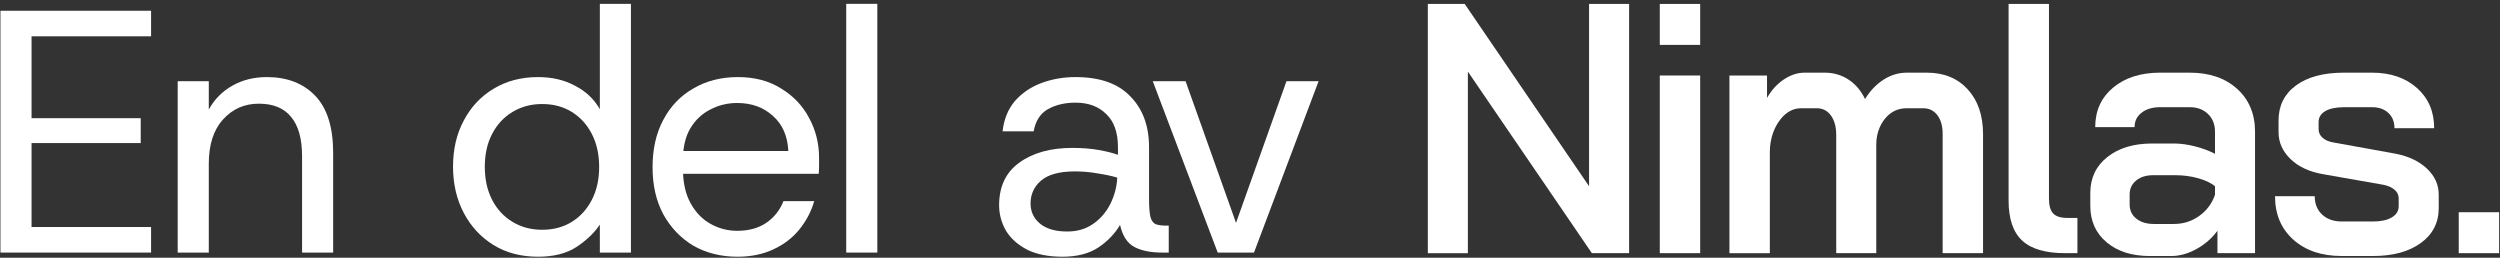
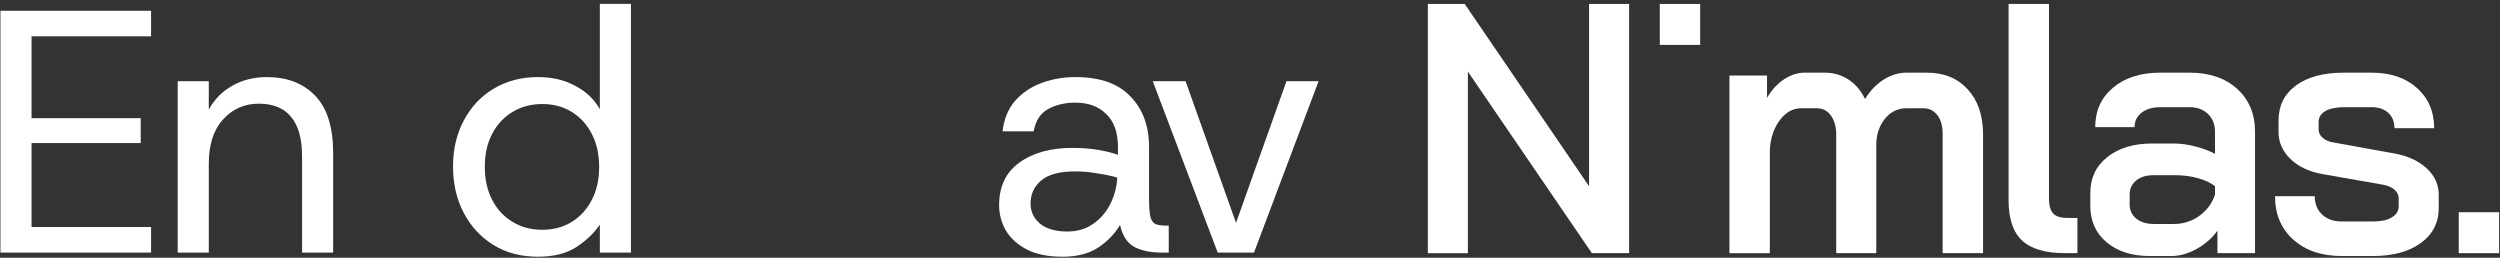
<svg xmlns="http://www.w3.org/2000/svg" width="485" height="50" viewBox="0 0 485 50" fill="none">
  <rect x="0" y="0" width="485" height="50" fill="#333333" stroke="none" />
  <path d="M236.236 49L223.637 15.758H230.004L239.789 43.236L249.573 15.758H255.806L243.274 49H236.236Z" fill="white" />
  <path d="M206.094 49.804C203.413 49.804 201.157 49.358 199.325 48.464C197.493 47.526 196.108 46.297 195.169 44.778C194.276 43.214 193.829 41.561 193.829 39.818C193.829 36.199 195.125 33.451 197.716 31.575C200.352 29.654 203.793 28.693 208.037 28.693C209.914 28.693 211.612 28.827 213.131 29.095C214.65 29.363 215.901 29.676 216.884 30.033V28.559C216.884 25.699 216.124 23.555 214.605 22.125C213.131 20.651 211.143 19.913 208.641 19.913C206.585 19.913 204.798 20.338 203.279 21.187C201.804 22.036 200.889 23.465 200.531 25.476H194.499C194.767 23.108 195.572 21.142 196.912 19.578C198.297 18.014 200.017 16.853 202.073 16.093C204.128 15.334 206.317 14.954 208.641 14.954C213.377 14.954 216.929 16.205 219.297 18.707C221.709 21.164 222.916 24.448 222.916 28.559V38.545C222.916 40.153 223.005 41.337 223.184 42.097C223.407 42.856 223.765 43.326 224.256 43.504C224.748 43.683 225.418 43.773 226.267 43.773H226.736V49H225.463C223.273 49 221.486 48.643 220.101 47.928C218.716 47.213 217.778 45.783 217.286 43.638C216.258 45.381 214.829 46.855 212.997 48.062C211.21 49.223 208.909 49.804 206.094 49.804ZM207.032 44.912C208.998 44.912 210.673 44.42 212.059 43.437C213.488 42.454 214.605 41.159 215.41 39.55C216.214 37.942 216.661 36.244 216.75 34.457C215.722 34.144 214.471 33.876 212.997 33.652C211.522 33.384 210.048 33.25 208.574 33.25C205.535 33.25 203.324 33.853 201.939 35.06C200.598 36.221 199.928 37.696 199.928 39.483C199.928 41.047 200.531 42.343 201.737 43.37C202.988 44.398 204.753 44.912 207.032 44.912Z" fill="white" />
-   <path d="M164.169 49V0.746H170.201V49H164.169Z" fill="white" />
-   <path d="M143.083 49.804C139.866 49.804 137.006 49.089 134.504 47.66C132.047 46.185 130.103 44.152 128.673 41.561C127.288 38.969 126.596 35.931 126.596 32.446C126.596 28.916 127.288 25.856 128.673 23.264C130.058 20.628 132.002 18.595 134.504 17.166C137.006 15.691 139.888 14.954 143.15 14.954C146.411 14.954 149.204 15.691 151.527 17.166C153.895 18.595 155.705 20.494 156.956 22.862C158.251 25.23 158.899 27.822 158.899 30.637C158.899 31.083 158.899 31.575 158.899 32.111C158.899 32.602 158.877 33.139 158.832 33.719H131.086V29.296H152.935C152.801 26.392 151.795 24.113 149.919 22.46C148.087 20.807 145.786 19.98 143.016 19.98C141.139 19.98 139.397 20.405 137.788 21.254C136.18 22.058 134.884 23.287 133.901 24.94C132.963 26.548 132.493 28.559 132.493 30.972V32.781C132.493 35.417 132.985 37.629 133.968 39.416C134.951 41.203 136.247 42.544 137.855 43.437C139.464 44.331 141.184 44.778 143.016 44.778C145.25 44.778 147.126 44.264 148.645 43.236C150.164 42.209 151.281 40.801 151.996 39.014H157.961C157.38 41.025 156.42 42.856 155.079 44.51C153.739 46.163 152.041 47.459 149.986 48.397C147.975 49.335 145.674 49.804 143.083 49.804Z" fill="white" />
  <path d="M104.374 49.804C101.067 49.804 98.186 49.045 95.728 47.526C93.271 46.006 91.349 43.929 89.964 41.293C88.579 38.657 87.887 35.663 87.887 32.312C87.887 28.961 88.579 25.99 89.964 23.398C91.349 20.762 93.271 18.707 95.728 17.233C98.23 15.713 101.112 14.954 104.374 14.954C107.099 14.954 109.489 15.512 111.545 16.629C113.645 17.702 115.253 19.221 116.37 21.187V0.746H122.402V49H116.37V43.571C115.298 45.18 113.779 46.632 111.813 47.928C109.892 49.179 107.412 49.804 104.374 49.804ZM105.178 44.577C107.367 44.577 109.288 44.063 110.942 43.035C112.595 42.008 113.89 40.578 114.829 38.746C115.767 36.914 116.236 34.792 116.236 32.379C116.236 29.966 115.767 27.844 114.829 26.012C113.89 24.18 112.595 22.75 110.942 21.723C109.288 20.695 107.367 20.181 105.178 20.181C103.033 20.181 101.112 20.695 99.414 21.723C97.716 22.75 96.398 24.18 95.46 26.012C94.522 27.799 94.053 29.922 94.053 32.379C94.053 34.792 94.522 36.914 95.46 38.746C96.398 40.578 97.716 42.008 99.414 43.035C101.112 44.063 103.033 44.577 105.178 44.577Z" fill="white" />
  <path d="M34.474 49V15.758H40.505V21.254C41.578 19.288 43.097 17.746 45.063 16.629C47.029 15.512 49.263 14.954 51.765 14.954C55.697 14.954 58.824 16.16 61.148 18.573C63.471 20.986 64.633 24.694 64.633 29.698V49H58.601V30.301C58.601 26.906 57.886 24.359 56.456 22.661C55.071 20.963 52.993 20.114 50.223 20.114C47.408 20.114 45.085 21.142 43.253 23.197C41.421 25.208 40.505 28.067 40.505 31.776V49H34.474Z" fill="white" />
  <path d="M0.088 49V2.086H29.309V7.045H6.12V22.929H27.298V27.755H6.12V44.041H29.309V49H0.088Z" fill="white" />
  <path d="M277 0.765H284.155L308.278 36.129V0.765H316.047V49.114H308.824L284.768 13.889V49.115H277V0.765Z" fill="white" />
-   <path d="M321.998 14.648H329.834V49.114H321.998V14.648Z" fill="white" />
  <path d="M381.747 17.341C383.723 19.506 384.711 22.407 384.711 26.045V49.114H376.874V25.976C376.874 24.457 376.533 23.248 375.852 22.35C375.171 21.452 374.262 21.003 373.127 21.003H369.856C368.357 21.003 367.084 21.545 366.04 22.626C365.473 23.212 365.014 23.911 364.661 24.72C364.209 25.756 363.996 26.884 363.996 28.018V49.114H356.228V26.183C356.228 24.619 355.887 23.363 355.206 22.419C354.524 21.476 353.616 21.003 352.481 21.003H349.414C347.915 21.003 346.608 21.683 345.495 23.041C344.892 23.777 344.405 24.631 344.036 25.603C343.568 26.835 343.348 28.15 343.348 29.47V49.115H335.512V14.648H342.804V18.999C343.666 17.48 344.757 16.283 346.075 15.407C347.392 14.533 348.733 14.095 350.096 14.095H353.98C355.706 14.095 357.251 14.544 358.614 15.442C359.977 16.34 361.044 17.595 361.816 19.206C362.815 17.595 364.02 16.34 365.428 15.442C366.836 14.544 368.335 14.095 369.925 14.095H373.81C377.125 14.095 379.772 15.178 381.748 17.341H381.747Z" fill="white" />
  <path d="M392.289 46.662C390.539 45.028 389.665 42.438 389.665 38.891V0.765H397.501V38.546C397.501 39.882 397.774 40.837 398.319 41.413C398.864 41.989 399.773 42.276 401.045 42.276H403.02V49.114H400.635C396.819 49.114 394.036 48.297 392.288 46.662H392.289Z" fill="white" />
  <path d="M408.687 47.007C406.575 45.235 405.519 42.875 405.519 39.928V37.441C405.519 34.54 406.62 32.216 408.824 30.465C411.027 28.716 413.922 27.84 417.512 27.84H421.737C423.008 27.84 424.371 28.025 425.826 28.392C427.279 28.762 428.574 29.245 429.71 29.843V25.56C429.71 24.134 429.256 22.983 428.347 22.106C427.438 21.232 426.258 20.794 424.804 20.794H419.08C417.581 20.794 416.377 21.152 415.468 21.865C414.559 22.58 414.105 23.512 414.105 24.662H406.473C406.473 21.485 407.632 18.93 409.948 16.996C412.264 15.062 415.308 14.095 419.079 14.095H424.803C428.619 14.095 431.686 15.143 434.002 17.238C436.318 19.334 437.477 22.107 437.477 25.561V49.114H430.186V44.763C429.096 46.238 427.733 47.423 426.097 48.32C424.462 49.218 422.849 49.667 421.259 49.667H417.035C413.582 49.667 410.8 48.781 408.688 47.007H408.687ZM421.737 43.45C423.553 43.45 425.189 42.932 426.643 41.897C428.097 40.861 429.119 39.491 429.71 37.787V36.129C428.936 35.485 427.847 34.967 426.439 34.576C425.03 34.184 423.553 33.988 422.01 33.988H417.717C416.354 33.988 415.252 34.334 414.412 35.024C413.571 35.715 413.151 36.613 413.151 37.718V39.652C413.151 40.803 413.581 41.724 414.445 42.414C415.308 43.106 416.444 43.45 417.853 43.45H421.737Z" fill="white" />
  <path d="M444.901 46.49C442.538 44.372 441.357 41.563 441.357 38.063H449.058C449.058 39.538 449.535 40.723 450.489 41.62C451.443 42.519 452.715 42.968 454.305 42.968H460.37C461.914 42.968 463.13 42.704 464.015 42.174C464.901 41.645 465.345 40.919 465.345 39.998V38.479C465.345 37.835 465.083 37.282 464.561 36.822C464.039 36.362 463.323 36.039 462.415 35.855L450.626 33.783C447.991 33.322 445.9 32.344 444.357 30.848C442.811 29.351 442.039 27.613 442.039 25.633V23.353C442.039 20.498 443.164 18.243 445.413 16.584C447.661 14.926 450.762 14.097 454.714 14.097H460.166C463.754 14.097 466.662 15.088 468.888 17.067C471.114 19.048 472.228 21.649 472.228 24.871H464.527C464.527 23.629 464.129 22.638 463.334 21.902C462.539 21.166 461.483 20.797 460.166 20.797H454.783C453.192 20.797 451.965 21.05 451.103 21.556C450.239 22.063 449.808 22.776 449.808 23.697V25.078C449.808 25.724 450.069 26.276 450.592 26.736C451.113 27.197 451.807 27.495 452.67 27.633L464.867 29.843C467.365 30.35 469.365 31.318 470.864 32.744C472.362 34.172 473.113 35.852 473.113 37.786V40.342C473.113 43.198 471.954 45.466 469.638 47.145C467.321 48.827 464.231 49.666 460.37 49.666H454.305C450.397 49.666 447.263 48.608 444.902 46.489L444.901 46.49Z" fill="white" />
  <path d="M329.834 0.765H321.998V8.707H329.834V0.765Z" fill="white" />
  <path d="M484.832 41.171H476.996V49.114H484.832V41.171Z" fill="white" />
</svg>